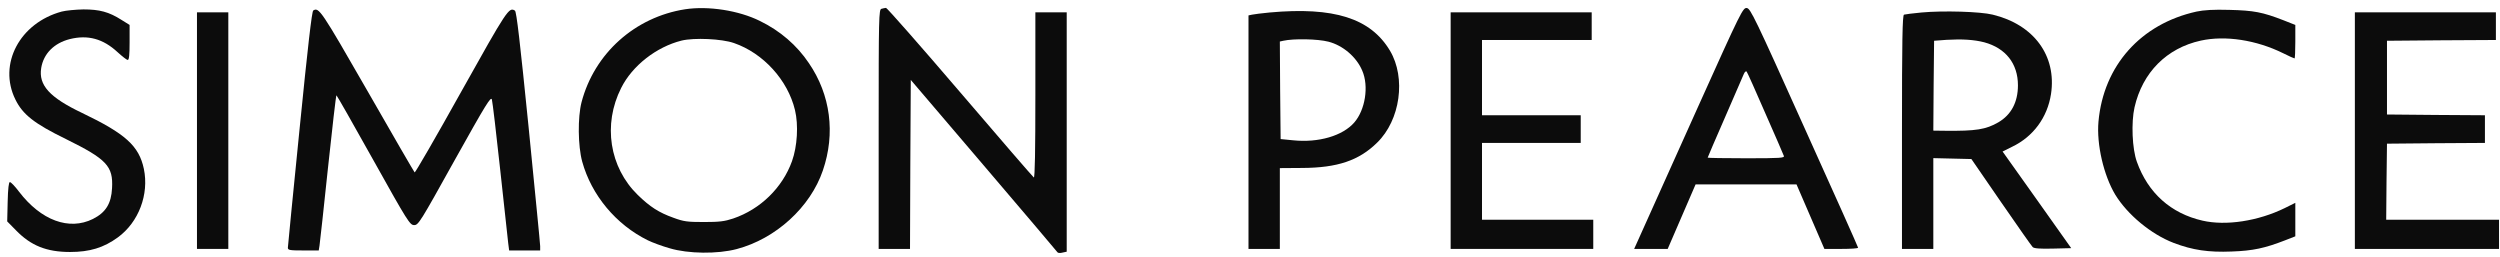
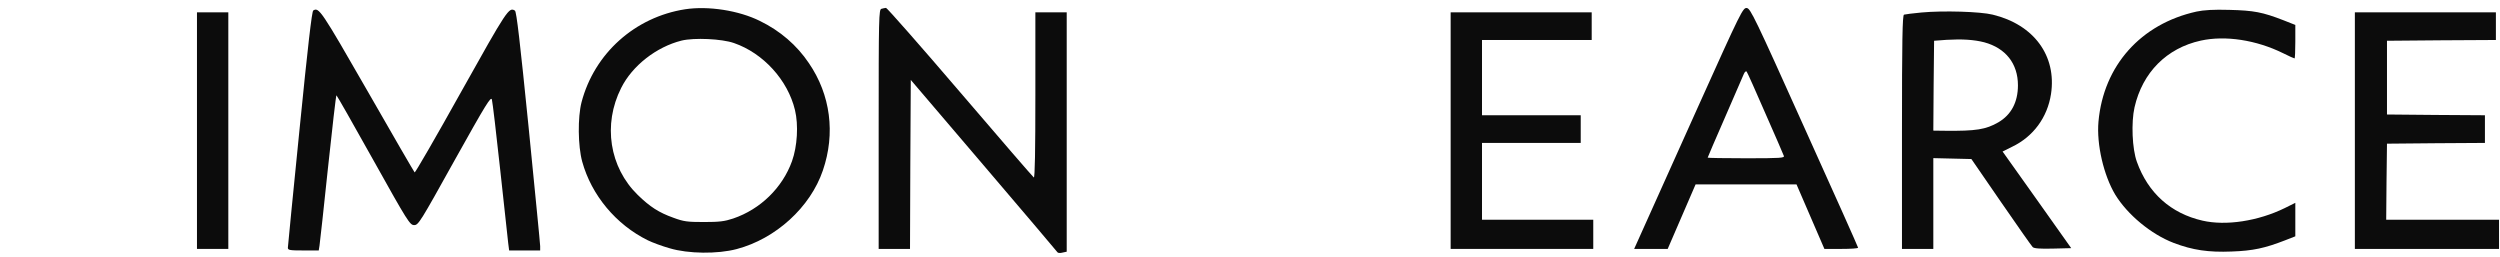
<svg xmlns="http://www.w3.org/2000/svg" fill="none" viewBox="0 0 204 21" height="21" width="204">
  <path fill="#0C0C0C" d="M55.906 0.756C51.814 1.395 48.502 4.354 47.454 8.34C47.134 9.581 47.16 11.9 47.505 13.178C48.26 15.924 50.267 18.331 52.863 19.609C53.221 19.785 54.027 20.086 54.653 20.261C56.162 20.712 58.553 20.738 60.114 20.324C63.298 19.484 66.124 16.914 67.147 13.906C68.182 10.884 67.773 7.738 66.008 5.156C65.024 3.689 63.656 2.511 62.006 1.709C60.292 0.856 57.799 0.468 55.906 0.756ZM59.896 3.514C62.287 4.341 64.282 6.535 64.87 8.979C65.165 10.208 65.062 11.938 64.627 13.153C63.847 15.322 62.044 17.077 59.832 17.829C59.116 18.067 58.707 18.117 57.441 18.117C56.085 18.117 55.791 18.08 54.947 17.767C53.758 17.34 53.055 16.889 52.045 15.911C49.73 13.655 49.18 10.158 50.689 7.174C51.597 5.356 53.566 3.827 55.612 3.313C56.635 3.062 58.899 3.163 59.896 3.514Z" />
  <path fill="#0C0C0C" d="M71.929 0.718C71.712 0.768 71.699 1.345 71.699 10.546V20.311H74.257L74.282 13.417L74.32 6.522L80.267 13.492C83.54 17.328 86.251 20.524 86.29 20.587C86.328 20.65 86.52 20.662 86.699 20.612L87.044 20.537V1.007H84.486V7.788C84.486 12.251 84.448 14.532 84.359 14.482C84.295 14.445 81.584 11.311 78.336 7.513C75.1 3.727 72.377 0.643 72.3 0.643C72.21 0.656 72.044 0.681 71.929 0.718Z" />
  <path fill="#0C0C0C" d="M138.577 8.678C136.582 13.116 134.588 17.541 134.153 18.519L133.347 20.311H136.084L138.36 15.046H146.595L148.871 20.311H150.252C151.007 20.311 151.62 20.274 151.62 20.211C151.62 20.161 149.651 15.748 147.234 10.408C143.194 1.42 142.836 0.693 142.541 0.656C142.222 0.618 142.081 0.894 138.577 8.678ZM144.05 9.242C144.843 11.035 145.521 12.602 145.559 12.715C145.636 12.89 145.316 12.915 142.49 12.915C140.764 12.915 139.345 12.89 139.345 12.865C139.345 12.84 139.984 11.348 140.764 9.568C141.544 7.788 142.235 6.196 142.298 6.033C142.375 5.858 142.465 5.783 142.529 5.845C142.58 5.908 143.27 7.437 144.05 9.242Z" />
-   <path fill="#0C0C0C" d="M5.038 0.944C1.611 1.871 -0.167 5.231 1.253 8.114C1.854 9.343 2.787 10.082 5.383 11.348C8.708 12.99 9.245 13.555 9.143 15.36C9.079 16.613 8.631 17.34 7.583 17.867C5.639 18.832 3.35 17.992 1.547 15.635C1.227 15.209 0.895 14.858 0.805 14.858C0.716 14.858 0.652 15.372 0.626 16.463L0.588 18.067L1.304 18.794C2.519 20.048 3.81 20.562 5.716 20.562C7.327 20.562 8.465 20.211 9.616 19.371C11.317 18.13 12.173 15.861 11.739 13.78C11.342 11.9 10.23 10.909 6.7 9.217C4.04 7.951 3.133 6.948 3.363 5.544C3.555 4.379 4.411 3.514 5.703 3.188C7.173 2.824 8.414 3.163 9.59 4.253C9.974 4.604 10.345 4.893 10.421 4.893C10.537 4.893 10.575 4.454 10.575 3.463V2.034L9.91 1.621C8.887 0.969 8.12 0.768 6.803 0.768C6.176 0.781 5.37 0.856 5.038 0.944Z" />
  <path fill="#0C0C0C" d="M25.562 0.856C25.447 0.931 25.127 3.702 24.449 10.483C23.925 15.711 23.49 20.098 23.49 20.211C23.49 20.412 23.631 20.437 24.756 20.437H26.009L26.073 20.035C26.112 19.81 26.419 16.952 26.764 13.693C27.109 10.446 27.416 7.776 27.454 7.776C27.493 7.788 28.848 10.17 30.472 13.078C33.285 18.118 33.452 18.368 33.797 18.368C34.142 18.368 34.296 18.118 37.096 13.078C39.692 8.428 40.063 7.838 40.139 8.127C40.191 8.315 40.498 10.885 40.817 13.855C41.137 16.826 41.431 19.509 41.469 19.835L41.546 20.437H44.078V20.086C44.078 19.898 43.643 15.523 43.132 10.358C42.428 3.363 42.147 0.944 42.019 0.869C41.533 0.555 41.393 0.768 37.633 7.488C35.587 11.16 33.874 14.119 33.835 14.069C33.784 14.018 32.045 11.023 29.973 7.4C26.201 0.831 26.022 0.568 25.562 0.856Z" />
  <path fill="#0C0C0C" d="M179.241 0.944C174.689 1.947 171.646 5.356 171.236 9.919C171.07 11.775 171.658 14.307 172.605 15.886C173.602 17.516 175.533 19.12 177.374 19.822C178.922 20.412 180.213 20.6 182.106 20.524C183.858 20.462 184.817 20.249 186.466 19.609L187.298 19.283V16.551L186.441 16.977C184.267 18.042 181.633 18.444 179.727 18.005C177.144 17.416 175.277 15.748 174.369 13.204C173.986 12.151 173.896 9.995 174.178 8.754C174.83 5.908 176.799 3.927 179.587 3.313C181.594 2.874 184.113 3.263 186.3 4.341C186.773 4.579 187.195 4.767 187.234 4.767C187.272 4.767 187.298 4.153 187.298 3.401V2.035L186.313 1.646C184.625 0.994 183.922 0.856 181.927 0.806C180.622 0.768 179.83 0.819 179.241 0.944Z" />
-   <path fill="#0C0C0C" d="M103.604 1.019C102.977 1.082 102.325 1.157 102.171 1.195L101.877 1.257V20.311H104.435V13.718L106.263 13.705C109.128 13.693 110.892 13.103 112.376 11.637C114.268 9.794 114.741 6.359 113.424 4.14C111.839 1.483 108.846 0.543 103.604 1.019ZM108.399 3.401C109.575 3.702 110.688 4.642 111.161 5.77C111.711 7.036 111.404 8.967 110.509 9.995C109.562 11.085 107.593 11.662 105.522 11.449L104.499 11.348L104.46 7.375L104.435 3.388L104.716 3.326C105.56 3.138 107.529 3.175 108.399 3.401Z" />
  <path fill="#0C0C0C" d="M156.799 1.019C156.096 1.082 155.444 1.17 155.367 1.195C155.239 1.232 155.201 3.263 155.201 10.784V20.311H157.759V12.903L160.866 12.978L163.283 16.488C164.613 18.418 165.776 20.073 165.866 20.161C165.981 20.274 166.428 20.311 167.515 20.286L169.011 20.249L166.211 16.3L163.411 12.364L164.191 11.975C165.917 11.148 167.068 9.581 167.362 7.675C167.835 4.554 165.968 2.009 162.605 1.195C161.595 0.944 158.564 0.856 156.799 1.019ZM161.914 3.451C163.666 3.927 164.664 5.193 164.664 6.961C164.664 8.34 164.114 9.368 163.065 9.982C162.042 10.571 161.237 10.697 158.743 10.671L157.759 10.659L157.784 6.986L157.822 3.326L158.845 3.25C160.111 3.175 161.083 3.238 161.914 3.451Z" />
  <path fill="#0C0C0C" d="M16.073 20.311H18.631V1.007H16.073V20.311Z" />
  <path fill="#0C0C0C" d="M118.373 20.311H130.01V17.93H120.931V11.662H128.987V9.405H120.931V3.263H129.882V1.007H118.373V20.311Z" />
  <path fill="#0C0C0C" d="M192.157 20.311H203.921V17.93H194.714L194.74 14.833L194.778 11.724L198.781 11.687L202.77 11.662V9.405L198.781 9.38L194.778 9.343V3.326L199.228 3.288L203.665 3.263V1.007H192.157V20.311Z" />
</svg>